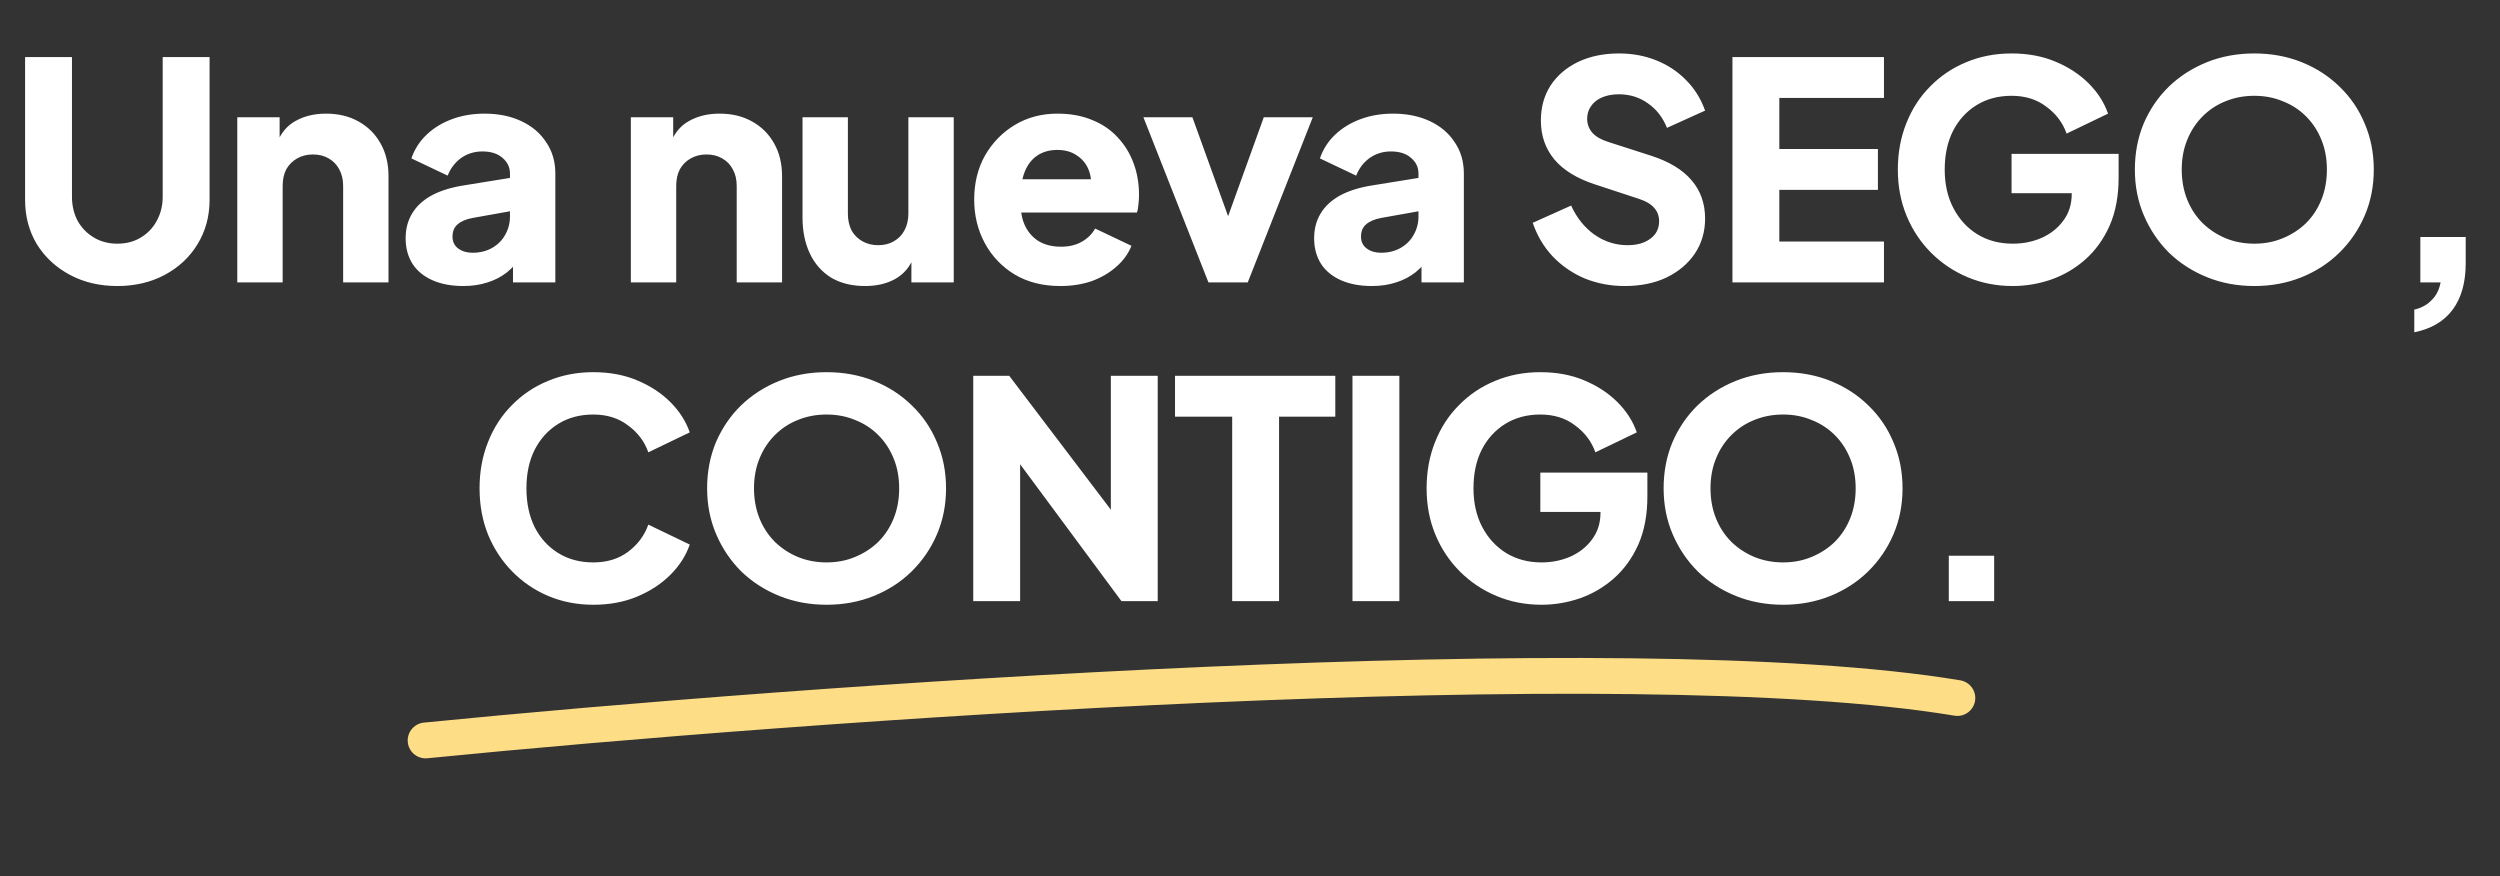
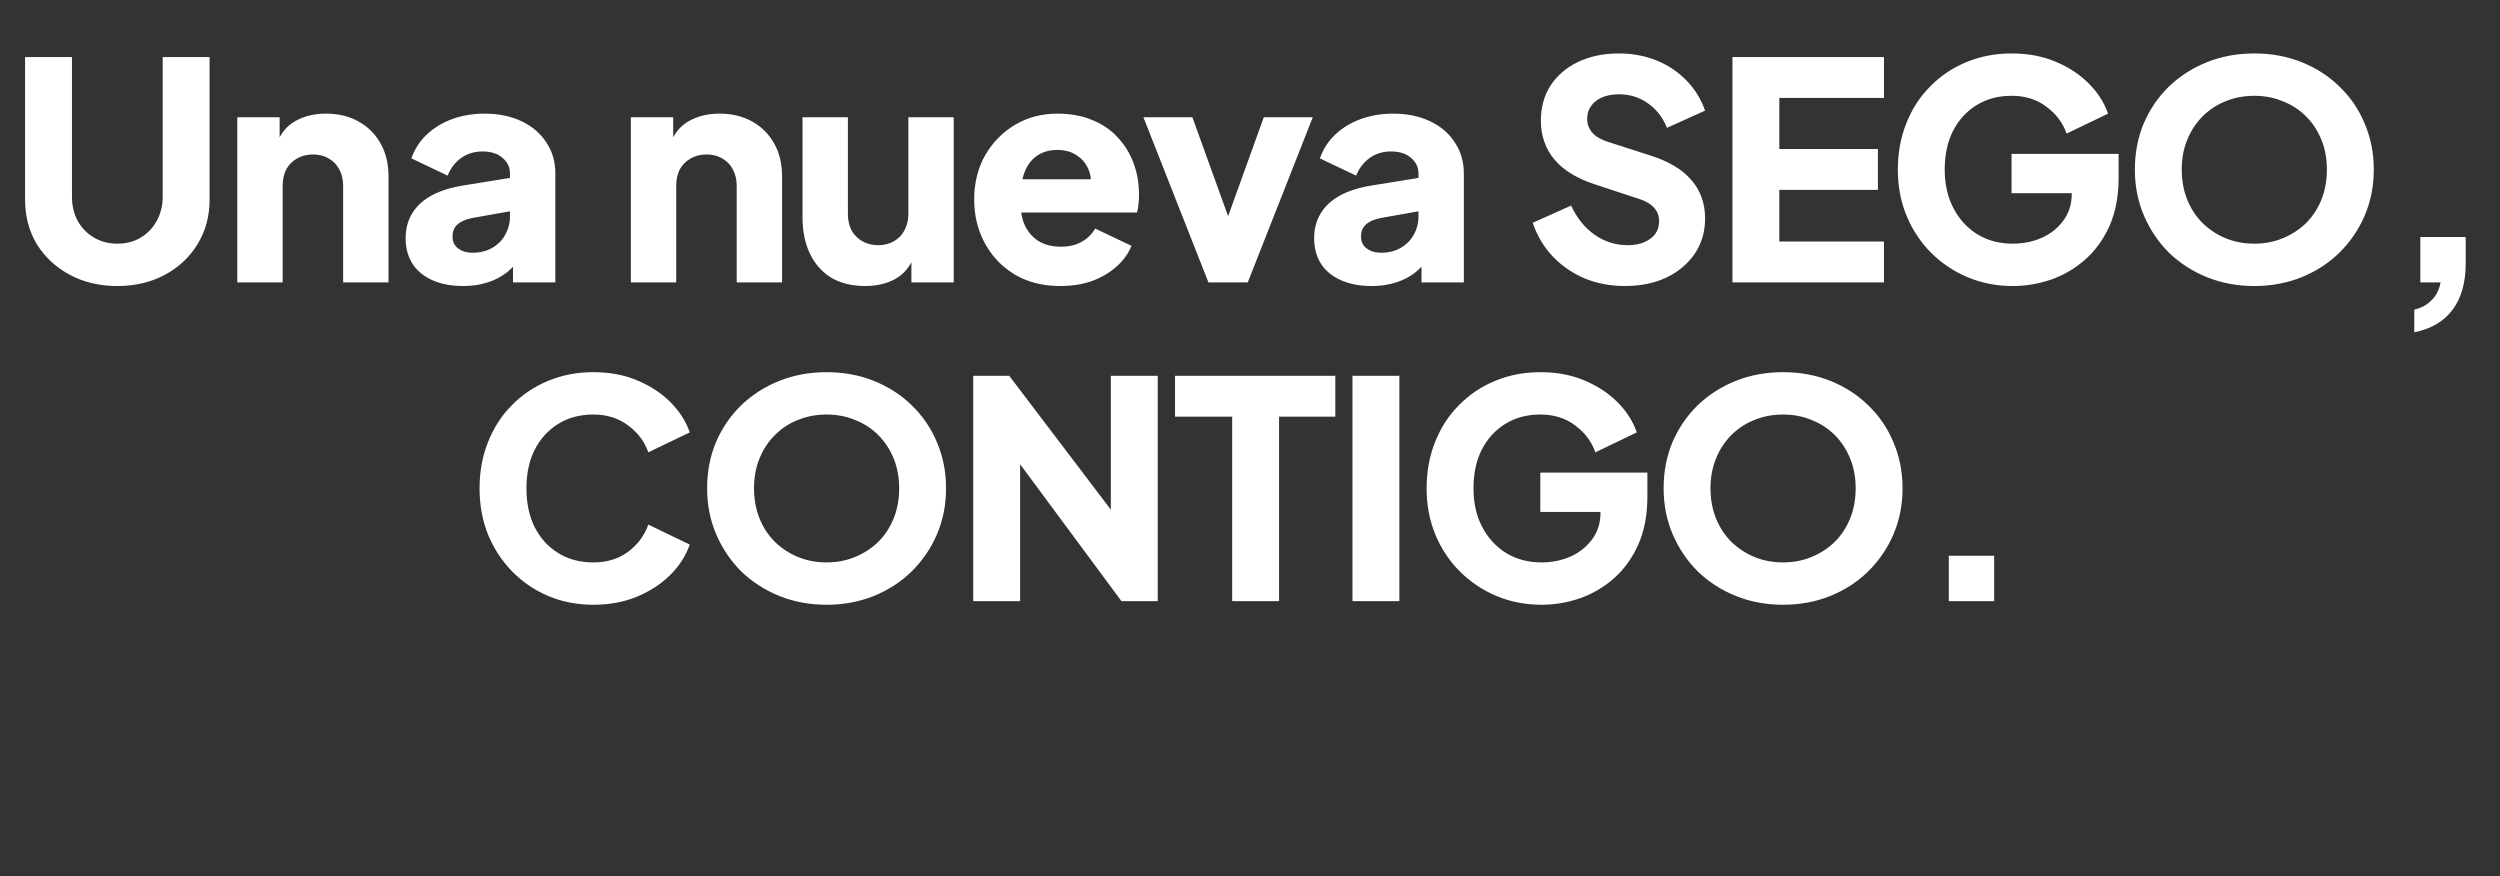
<svg xmlns="http://www.w3.org/2000/svg" width="2408" height="844" viewBox="0 0 2408 844" fill="none">
  <rect x="0" y="0" width="2408" height="844" fill="#333333" stroke="none" />
-   <path d="M409.935 713.184C769.362 677.477 1567.64 619.312 1885.34 672.313" stroke="#FDDE86" stroke-width="34.496" stroke-linecap="round" />
  <path d="M113.017 275.496C95.927 275.496 80.682 271.903 67.283 264.717C53.883 257.532 43.299 247.725 35.531 235.296C27.957 222.673 24.17 208.399 24.17 192.475V54.98H69.322V189.562C69.322 198.106 71.167 205.874 74.856 212.866C78.74 219.663 83.984 225.003 90.587 228.887C97.189 232.771 104.666 234.713 113.017 234.713C121.562 234.713 129.039 232.771 135.447 228.887C142.05 225.003 147.196 219.663 150.886 212.866C154.77 205.874 156.712 198.106 156.712 189.562V54.98H201.864V192.475C201.864 208.399 197.98 222.673 190.212 235.296C182.638 247.725 172.151 257.532 158.751 264.717C145.351 271.903 130.107 275.496 113.017 275.496ZM228.557 272V112.949H269.339V144.41L267.009 137.419C270.698 127.903 276.622 120.911 284.778 116.445C293.129 111.784 302.839 109.454 313.908 109.454C325.949 109.454 336.436 111.978 345.369 117.027C354.496 122.077 361.585 129.165 366.634 138.292C371.683 147.226 374.208 157.713 374.208 169.753V272H330.512V179.075C330.512 172.86 329.25 167.52 326.726 163.053C324.395 158.586 320.997 155.091 316.53 152.566C312.258 150.042 307.208 148.779 301.382 148.779C295.75 148.779 290.701 150.042 286.235 152.566C281.768 155.091 278.272 158.586 275.748 163.053C273.417 167.52 272.252 172.86 272.252 179.075V272H228.557ZM446.344 275.496C434.886 275.496 424.981 273.651 416.631 269.961C408.28 266.271 401.872 261.028 397.405 254.231C392.938 247.239 390.705 238.986 390.705 229.47C390.705 220.537 392.744 212.672 396.822 205.874C400.901 198.883 407.115 193.057 415.466 188.396C424.01 183.736 434.594 180.434 447.217 178.492L495.865 170.627V202.67L455.083 209.953C448.868 211.118 444.11 213.157 440.809 216.07C437.507 218.789 435.857 222.77 435.857 228.013C435.857 232.868 437.702 236.655 441.391 239.374C445.081 242.093 449.645 243.452 455.083 243.452C462.268 243.452 468.58 241.899 474.017 238.792C479.455 235.684 483.63 231.509 486.543 226.266C489.65 220.828 491.204 214.905 491.204 208.496V167.131C491.204 161.111 488.777 156.062 483.922 151.984C479.261 147.905 472.852 145.866 464.696 145.866C456.928 145.866 450.033 148.003 444.013 152.275C438.187 156.547 433.915 162.179 431.196 169.17L396.24 152.566C399.347 143.633 404.299 135.962 411.096 129.553C417.893 123.145 426.05 118.193 435.565 114.697C445.081 111.201 455.471 109.454 466.735 109.454C480.135 109.454 491.981 111.881 502.274 116.736C512.566 121.591 520.528 128.388 526.16 137.127C531.986 145.672 534.899 155.673 534.899 167.131V272H494.117V246.365L504.021 244.618C499.361 251.609 494.214 257.435 488.582 262.096C482.951 266.562 476.639 269.864 469.648 272C462.656 274.33 454.888 275.496 446.344 275.496ZM607.636 272V112.949H648.418V144.41L646.088 137.419C649.778 127.903 655.701 120.911 663.857 116.445C672.208 111.784 681.918 109.454 692.987 109.454C705.028 109.454 715.515 111.978 724.448 117.027C733.576 122.077 740.664 129.165 745.713 138.292C750.762 147.226 753.287 157.713 753.287 169.753V272H709.592V179.075C709.592 172.86 708.329 167.52 705.805 163.053C703.474 158.586 700.076 155.091 695.609 152.566C691.337 150.042 686.288 148.779 680.461 148.779C674.83 148.779 669.78 150.042 665.314 152.566C660.847 155.091 657.352 158.586 654.827 163.053C652.497 167.52 651.331 172.86 651.331 179.075V272H607.636ZM833.288 275.496C820.471 275.496 809.498 272.777 800.371 267.339C791.438 261.707 784.641 253.939 779.98 244.035C775.319 234.131 772.988 222.576 772.988 209.37V112.949H816.684V205.874C816.684 211.895 817.849 217.235 820.179 221.896C822.704 226.363 826.2 229.858 830.666 232.383C835.133 234.908 840.182 236.17 845.814 236.17C851.64 236.17 856.689 234.908 860.962 232.383C865.428 229.858 868.827 226.363 871.157 221.896C873.682 217.235 874.944 211.895 874.944 205.874V112.949H918.639V272H877.857V240.539L880.188 247.531C876.498 257.047 870.477 264.135 862.127 268.796C853.97 273.262 844.357 275.496 833.288 275.496ZM1021.36 275.496C1004.47 275.496 989.804 271.806 977.375 264.426C964.947 256.852 955.334 246.754 948.537 234.131C941.74 221.508 938.341 207.525 938.341 192.183C938.341 176.259 941.837 162.082 948.828 149.653C956.013 137.224 965.626 127.417 977.667 120.232C989.707 113.046 1003.3 109.454 1018.45 109.454C1031.07 109.454 1042.24 111.493 1051.95 115.571C1061.66 119.455 1069.82 124.99 1076.42 132.175C1083.22 139.361 1088.36 147.711 1091.86 157.227C1095.35 166.549 1097.1 176.744 1097.1 187.814C1097.1 190.921 1096.91 194.028 1096.52 197.135C1096.32 200.048 1095.84 202.573 1095.06 204.709H975.919V172.666H1070.3L1049.62 187.814C1051.56 179.463 1051.46 172.083 1049.33 165.675C1047.19 159.072 1043.4 153.926 1037.97 150.236C1032.72 146.352 1026.22 144.41 1018.45 144.41C1010.88 144.41 1004.37 146.255 998.932 149.945C993.494 153.634 989.416 159.072 986.697 166.257C983.978 173.443 982.91 182.182 983.493 192.475C982.716 201.408 983.784 209.273 986.697 216.07C989.61 222.867 994.077 228.208 1000.1 232.092C1006.12 235.781 1013.4 237.626 1021.94 237.626C1029.71 237.626 1036.32 236.073 1041.75 232.966C1047.38 229.858 1051.75 225.586 1054.86 220.148L1089.82 236.752C1086.71 244.521 1081.76 251.318 1074.96 257.144C1068.36 262.97 1060.49 267.533 1051.37 270.835C1042.24 273.942 1032.24 275.496 1021.36 275.496ZM1163.97 272L1101.34 112.949H1148.53L1191.94 233.257H1173.88L1217.28 112.949H1264.47L1201.84 272H1163.97ZM1321.42 275.496C1309.96 275.496 1300.06 273.651 1291.71 269.961C1283.36 266.271 1276.95 261.028 1272.48 254.231C1268.02 247.239 1265.78 238.986 1265.78 229.47C1265.78 220.537 1267.82 212.672 1271.9 205.874C1275.98 198.883 1282.19 193.057 1290.54 188.396C1299.09 183.736 1309.67 180.434 1322.29 178.492L1370.94 170.627V202.67L1330.16 209.953C1323.95 211.118 1319.19 213.157 1315.89 216.07C1312.58 218.789 1310.93 222.77 1310.93 228.013C1310.93 232.868 1312.78 236.655 1316.47 239.374C1320.16 242.093 1324.72 243.452 1330.16 243.452C1337.35 243.452 1343.66 241.899 1349.09 238.792C1354.53 235.684 1358.71 231.509 1361.62 226.266C1364.73 220.828 1366.28 214.905 1366.28 208.496V167.131C1366.28 161.111 1363.85 156.062 1359 151.984C1354.34 147.905 1347.93 145.866 1339.77 145.866C1332.01 145.866 1325.11 148.003 1319.09 152.275C1313.26 156.547 1308.99 162.179 1306.27 169.17L1271.32 152.566C1274.42 143.633 1279.38 135.962 1286.17 129.553C1292.97 123.145 1301.13 118.193 1310.64 114.697C1320.16 111.201 1330.55 109.454 1341.81 109.454C1355.21 109.454 1367.06 111.881 1377.35 116.736C1387.64 121.591 1395.61 128.388 1401.24 137.127C1407.06 145.672 1409.98 155.673 1409.98 167.131V272H1369.19V246.365L1379.1 244.618C1374.44 251.609 1369.29 257.435 1363.66 262.096C1358.03 266.562 1351.72 269.864 1344.73 272C1337.73 274.33 1329.97 275.496 1321.42 275.496ZM1564.86 275.496C1551.27 275.496 1538.45 273.068 1526.41 268.213C1514.56 263.164 1504.27 256.076 1495.53 246.948C1486.99 237.821 1480.58 227.042 1476.3 214.614L1513.3 198.009C1518.74 209.856 1526.21 219.177 1535.73 225.974C1545.44 232.771 1556.12 236.17 1567.77 236.17C1573.99 236.17 1579.33 235.199 1583.8 233.257C1588.26 231.315 1591.76 228.693 1594.28 225.392C1596.81 221.896 1598.07 217.818 1598.07 213.157C1598.07 208.108 1596.52 203.835 1593.41 200.34C1590.3 196.65 1585.45 193.737 1578.84 191.601L1536.31 177.618C1519.03 171.986 1506.02 164.024 1497.28 153.731C1488.54 143.245 1484.17 130.719 1484.17 116.154C1484.17 103.336 1487.28 92.073 1493.49 82.362C1499.9 72.652 1508.74 65.079 1520 59.641C1531.46 54.203 1544.57 51.484 1559.33 51.484C1572.34 51.484 1584.38 53.718 1595.45 58.184C1606.52 62.651 1616.03 68.963 1623.99 77.119C1632.15 85.275 1638.27 95.083 1642.35 106.541L1605.64 123.145C1601.56 113.046 1595.45 105.181 1587.29 99.549C1579.13 93.723 1569.81 90.81 1559.33 90.81C1553.31 90.81 1547.97 91.781 1543.3 93.723C1538.64 95.665 1535.05 98.481 1532.53 102.171C1530 105.667 1528.74 109.745 1528.74 114.406C1528.74 119.455 1530.39 123.922 1533.69 127.806C1536.99 131.495 1541.94 134.408 1548.55 136.545L1590.2 149.945C1607.68 155.576 1620.69 163.442 1629.24 173.54C1637.98 183.638 1642.35 195.97 1642.35 210.535C1642.35 223.158 1639.05 234.422 1632.44 244.326C1625.84 254.036 1616.71 261.707 1605.06 267.339C1593.6 272.777 1580.2 275.496 1564.86 275.496ZM1668.7 272V54.98H1814.64V94.306H1713.85V143.536H1808.81V182.862H1713.85V232.674H1814.64V272H1668.7ZM1938.7 275.496C1923.16 275.496 1908.69 272.68 1895.29 267.048C1881.89 261.416 1870.14 253.551 1860.04 243.452C1849.95 233.354 1842.08 221.508 1836.45 207.914C1830.82 194.32 1828 179.463 1828 163.344C1828 147.226 1830.72 132.369 1836.16 118.775C1841.6 104.987 1849.27 93.141 1859.17 83.236C1869.08 73.138 1880.63 65.37 1893.84 59.932C1907.24 54.3 1921.8 51.484 1937.53 51.484C1953.26 51.484 1967.34 54.106 1979.77 59.35C1992.39 64.593 2003.07 71.584 2011.81 80.323C2020.55 89.062 2026.77 98.772 2030.46 109.454L1990.55 128.68C1986.86 118.193 1980.35 109.551 1971.03 102.754C1961.9 95.762 1950.74 92.267 1937.53 92.267C1924.71 92.267 1913.45 95.277 1903.74 101.297C1894.03 107.317 1886.46 115.668 1881.02 126.349C1875.78 136.836 1873.15 149.168 1873.15 163.344C1873.15 177.521 1875.97 189.95 1881.6 200.631C1887.23 211.312 1894.9 219.663 1904.61 225.683C1914.52 231.703 1925.88 234.713 1938.7 234.713C1948.6 234.713 1957.83 232.868 1966.37 229.179C1975.11 225.295 1982.1 219.76 1987.34 212.574C1992.78 205.389 1995.5 196.747 1995.5 186.649V168.588L2016.18 186.066H1937.53V148.197H2040.65V171.21C2040.65 188.882 2037.74 204.321 2031.91 217.527C2026.09 230.538 2018.22 241.413 2008.32 250.152C1998.61 258.697 1987.64 265.106 1975.4 269.378C1963.36 273.457 1951.13 275.496 1938.7 275.496ZM2171.36 275.496C2155.05 275.496 2139.9 272.68 2125.92 267.048C2111.94 261.416 2099.7 253.551 2089.22 243.452C2078.92 233.16 2070.86 221.216 2065.04 207.622C2059.21 194.028 2056.3 179.269 2056.3 163.344C2056.3 147.42 2059.11 132.661 2064.75 119.067C2070.57 105.472 2078.63 93.626 2088.92 83.528C2099.41 73.429 2111.65 65.564 2125.63 59.932C2139.61 54.3 2154.86 51.484 2171.36 51.484C2187.87 51.484 2203.11 54.3 2217.1 59.932C2231.08 65.564 2243.22 73.429 2253.51 83.528C2264 93.626 2272.06 105.472 2277.69 119.067C2283.51 132.661 2286.43 147.42 2286.43 163.344C2286.43 179.269 2283.51 194.028 2277.69 207.622C2271.86 221.216 2263.71 233.16 2253.22 243.452C2242.93 253.551 2230.79 261.416 2216.81 267.048C2202.82 272.68 2187.68 275.496 2171.36 275.496ZM2171.36 234.713C2181.27 234.713 2190.39 232.966 2198.74 229.47C2207.29 225.974 2214.77 221.119 2221.18 214.905C2227.58 208.496 2232.54 200.922 2236.03 192.183C2239.53 183.444 2241.27 173.831 2241.27 163.344C2241.27 152.858 2239.53 143.342 2236.03 134.797C2232.54 126.058 2227.58 118.484 2221.18 112.075C2214.77 105.667 2207.29 100.812 2198.74 97.51C2190.39 94.015 2181.27 92.267 2171.36 92.267C2161.46 92.267 2152.23 94.015 2143.69 97.51C2135.34 100.812 2127.96 105.667 2121.55 112.075C2115.14 118.484 2110.19 126.058 2106.69 134.797C2103.2 143.342 2101.45 152.858 2101.45 163.344C2101.45 173.831 2103.2 183.444 2106.69 192.183C2110.19 200.922 2115.14 208.496 2121.55 214.905C2127.96 221.119 2135.34 225.974 2143.69 229.47C2152.23 232.966 2161.46 234.713 2171.36 234.713ZM2325.44 320.065V298.217C2332.24 296.664 2337.77 293.653 2342.04 289.187C2346.51 284.914 2349.42 279.185 2350.78 272H2331.27V228.305H2374.96V253.648C2374.96 272.097 2370.79 286.953 2362.44 298.217C2354.09 309.481 2341.75 316.763 2325.44 320.065ZM571.44 582.496C555.903 582.496 541.435 579.68 528.036 574.048C514.83 568.416 503.275 560.551 493.371 550.452C483.466 540.354 475.698 528.508 470.067 514.914C464.629 501.32 461.91 486.463 461.91 470.344C461.91 454.226 464.629 439.369 470.067 425.775C475.504 411.987 483.175 400.141 493.079 390.236C502.984 380.138 514.539 372.37 527.744 366.932C541.144 361.3 555.709 358.485 571.44 358.485C587.17 358.485 601.249 361.106 613.678 366.35C626.301 371.593 636.982 378.584 645.722 387.323C654.461 396.062 660.675 405.773 664.365 416.454L624.456 435.68C620.767 425.193 614.261 416.551 604.939 409.754C595.812 402.762 584.645 399.267 571.44 399.267C558.622 399.267 547.359 402.277 537.649 408.297C527.938 414.317 520.365 422.668 514.927 433.349C509.684 443.836 507.062 456.168 507.062 470.344C507.062 484.521 509.684 496.95 514.927 507.631C520.365 518.312 527.938 526.663 537.649 532.683C547.359 538.703 558.622 541.713 571.44 541.713C584.645 541.713 595.812 538.315 604.939 531.518C614.261 524.527 620.767 515.788 624.456 505.301L664.365 524.527C660.675 535.208 654.461 544.918 645.722 553.657C636.982 562.396 626.301 569.387 613.678 574.63C601.249 579.874 587.17 582.496 571.44 582.496ZM796.168 582.496C779.855 582.496 764.707 579.68 750.724 574.048C736.742 568.416 724.507 560.551 714.02 550.452C703.728 540.16 695.668 528.216 689.842 514.622C684.016 501.028 681.103 486.269 681.103 470.344C681.103 454.42 683.919 439.661 689.551 426.067C695.377 412.472 703.436 400.626 713.729 390.528C724.216 380.429 736.451 372.564 750.433 366.932C764.416 361.3 779.66 358.485 796.168 358.485C812.675 358.485 827.919 361.3 841.902 366.932C855.884 372.564 868.022 380.429 878.315 390.528C888.801 400.626 896.861 412.472 902.493 426.067C908.319 439.661 911.232 454.42 911.232 470.344C911.232 486.269 908.319 501.028 902.493 514.622C896.667 528.216 888.51 540.16 878.023 550.452C867.731 560.551 855.593 568.416 841.611 574.048C827.628 579.68 812.48 582.496 796.168 582.496ZM796.168 541.713C806.072 541.713 815.199 539.966 823.55 536.47C832.095 532.974 839.571 528.119 845.98 521.905C852.389 515.496 857.341 507.922 860.837 499.183C864.332 490.444 866.08 480.831 866.08 470.344C866.08 459.858 864.332 450.342 860.837 441.797C857.341 433.058 852.389 425.484 845.98 419.075C839.571 412.667 832.095 407.812 823.55 404.51C815.199 401.015 806.072 399.267 796.168 399.267C786.263 399.267 777.039 401.015 768.494 404.51C760.143 407.812 752.764 412.667 746.355 419.075C739.946 425.484 734.994 433.058 731.499 441.797C728.003 450.342 726.255 459.858 726.255 470.344C726.255 480.831 728.003 490.444 731.499 499.183C734.994 507.922 739.946 515.496 746.355 521.905C752.764 528.119 760.143 532.974 768.494 536.47C777.039 539.966 786.263 541.713 796.168 541.713ZM937.428 579V361.98H972.093L1088.61 515.496L1069.97 519.866V361.98H1115.12V579H1080.17L965.685 424.319L982.58 419.949V579H937.428ZM1186.84 579V401.306H1131.78V361.98H1286.17V401.306H1231.99V579H1186.84ZM1302.7 579V361.98H1347.86V579H1302.7ZM1484.8 582.496C1469.26 582.496 1454.8 579.68 1441.4 574.048C1428 568.416 1416.25 560.551 1406.15 550.452C1396.05 540.354 1388.19 528.508 1382.55 514.914C1376.92 501.32 1374.11 486.463 1374.11 470.344C1374.11 454.226 1376.82 439.369 1382.26 425.775C1387.7 411.987 1395.37 400.141 1405.28 390.236C1415.18 380.138 1426.73 372.37 1439.94 366.932C1453.34 361.3 1467.9 358.485 1483.64 358.485C1499.37 358.485 1513.45 361.106 1525.87 366.35C1538.5 371.593 1549.18 378.584 1557.92 387.323C1566.66 396.062 1572.87 405.773 1576.56 416.454L1536.65 435.68C1532.96 425.193 1526.46 416.551 1517.13 409.754C1508.01 402.762 1496.84 399.267 1483.64 399.267C1470.82 399.267 1459.55 402.277 1449.84 408.297C1440.13 414.317 1432.56 422.668 1427.12 433.349C1421.88 443.836 1419.26 456.168 1419.26 470.344C1419.26 484.521 1422.07 496.95 1427.71 507.631C1433.34 518.312 1441.01 526.663 1450.72 532.683C1460.62 538.703 1471.98 541.713 1484.8 541.713C1494.7 541.713 1503.93 539.868 1512.47 536.179C1521.21 532.295 1528.2 526.76 1533.45 519.574C1538.89 512.389 1541.6 503.747 1541.6 493.649V475.588L1562.29 493.066H1483.64V455.197H1586.76V478.21C1586.76 495.882 1583.84 511.321 1578.02 524.527C1572.19 537.538 1564.33 548.413 1554.42 557.152C1544.71 565.697 1533.74 572.106 1521.5 576.378C1509.46 580.457 1497.23 582.496 1484.8 582.496ZM1717.47 582.496C1701.15 582.496 1686.01 579.68 1672.02 574.048C1658.04 568.416 1645.81 560.551 1635.32 550.452C1625.03 540.16 1616.97 528.216 1611.14 514.622C1605.32 501.028 1602.4 486.269 1602.4 470.344C1602.4 454.42 1605.22 439.661 1610.85 426.067C1616.68 412.472 1624.74 400.626 1635.03 390.528C1645.51 380.429 1657.75 372.564 1671.73 366.932C1685.71 361.3 1700.96 358.485 1717.47 358.485C1733.97 358.485 1749.22 361.3 1763.2 366.932C1777.18 372.564 1789.32 380.429 1799.61 390.528C1810.1 400.626 1818.16 412.472 1823.79 426.067C1829.62 439.661 1832.53 454.42 1832.53 470.344C1832.53 486.269 1829.62 501.028 1823.79 514.622C1817.97 528.216 1809.81 540.16 1799.32 550.452C1789.03 560.551 1776.89 568.416 1762.91 574.048C1748.93 579.68 1733.78 582.496 1717.47 582.496ZM1717.47 541.713C1727.37 541.713 1736.5 539.966 1744.85 536.47C1753.39 532.974 1760.87 528.119 1767.28 521.905C1773.69 515.496 1778.64 507.922 1782.14 499.183C1785.63 490.444 1787.38 480.831 1787.38 470.344C1787.38 459.858 1785.63 450.342 1782.14 441.797C1778.64 433.058 1773.69 425.484 1767.28 419.075C1760.87 412.667 1753.39 407.812 1744.85 404.51C1736.5 401.015 1727.37 399.267 1717.47 399.267C1707.56 399.267 1698.34 401.015 1689.79 404.51C1681.44 407.812 1674.06 412.667 1667.65 419.075C1661.25 425.484 1656.29 433.058 1652.8 441.797C1649.3 450.342 1647.55 459.858 1647.55 470.344C1647.55 480.831 1649.3 490.444 1652.8 499.183C1656.29 507.922 1661.25 515.496 1667.65 521.905C1674.06 528.119 1681.44 532.974 1689.79 536.47C1698.34 539.966 1707.56 541.713 1717.47 541.713ZM1877.08 579V535.305H1920.77V579H1877.08Z" fill="white" />
</svg>